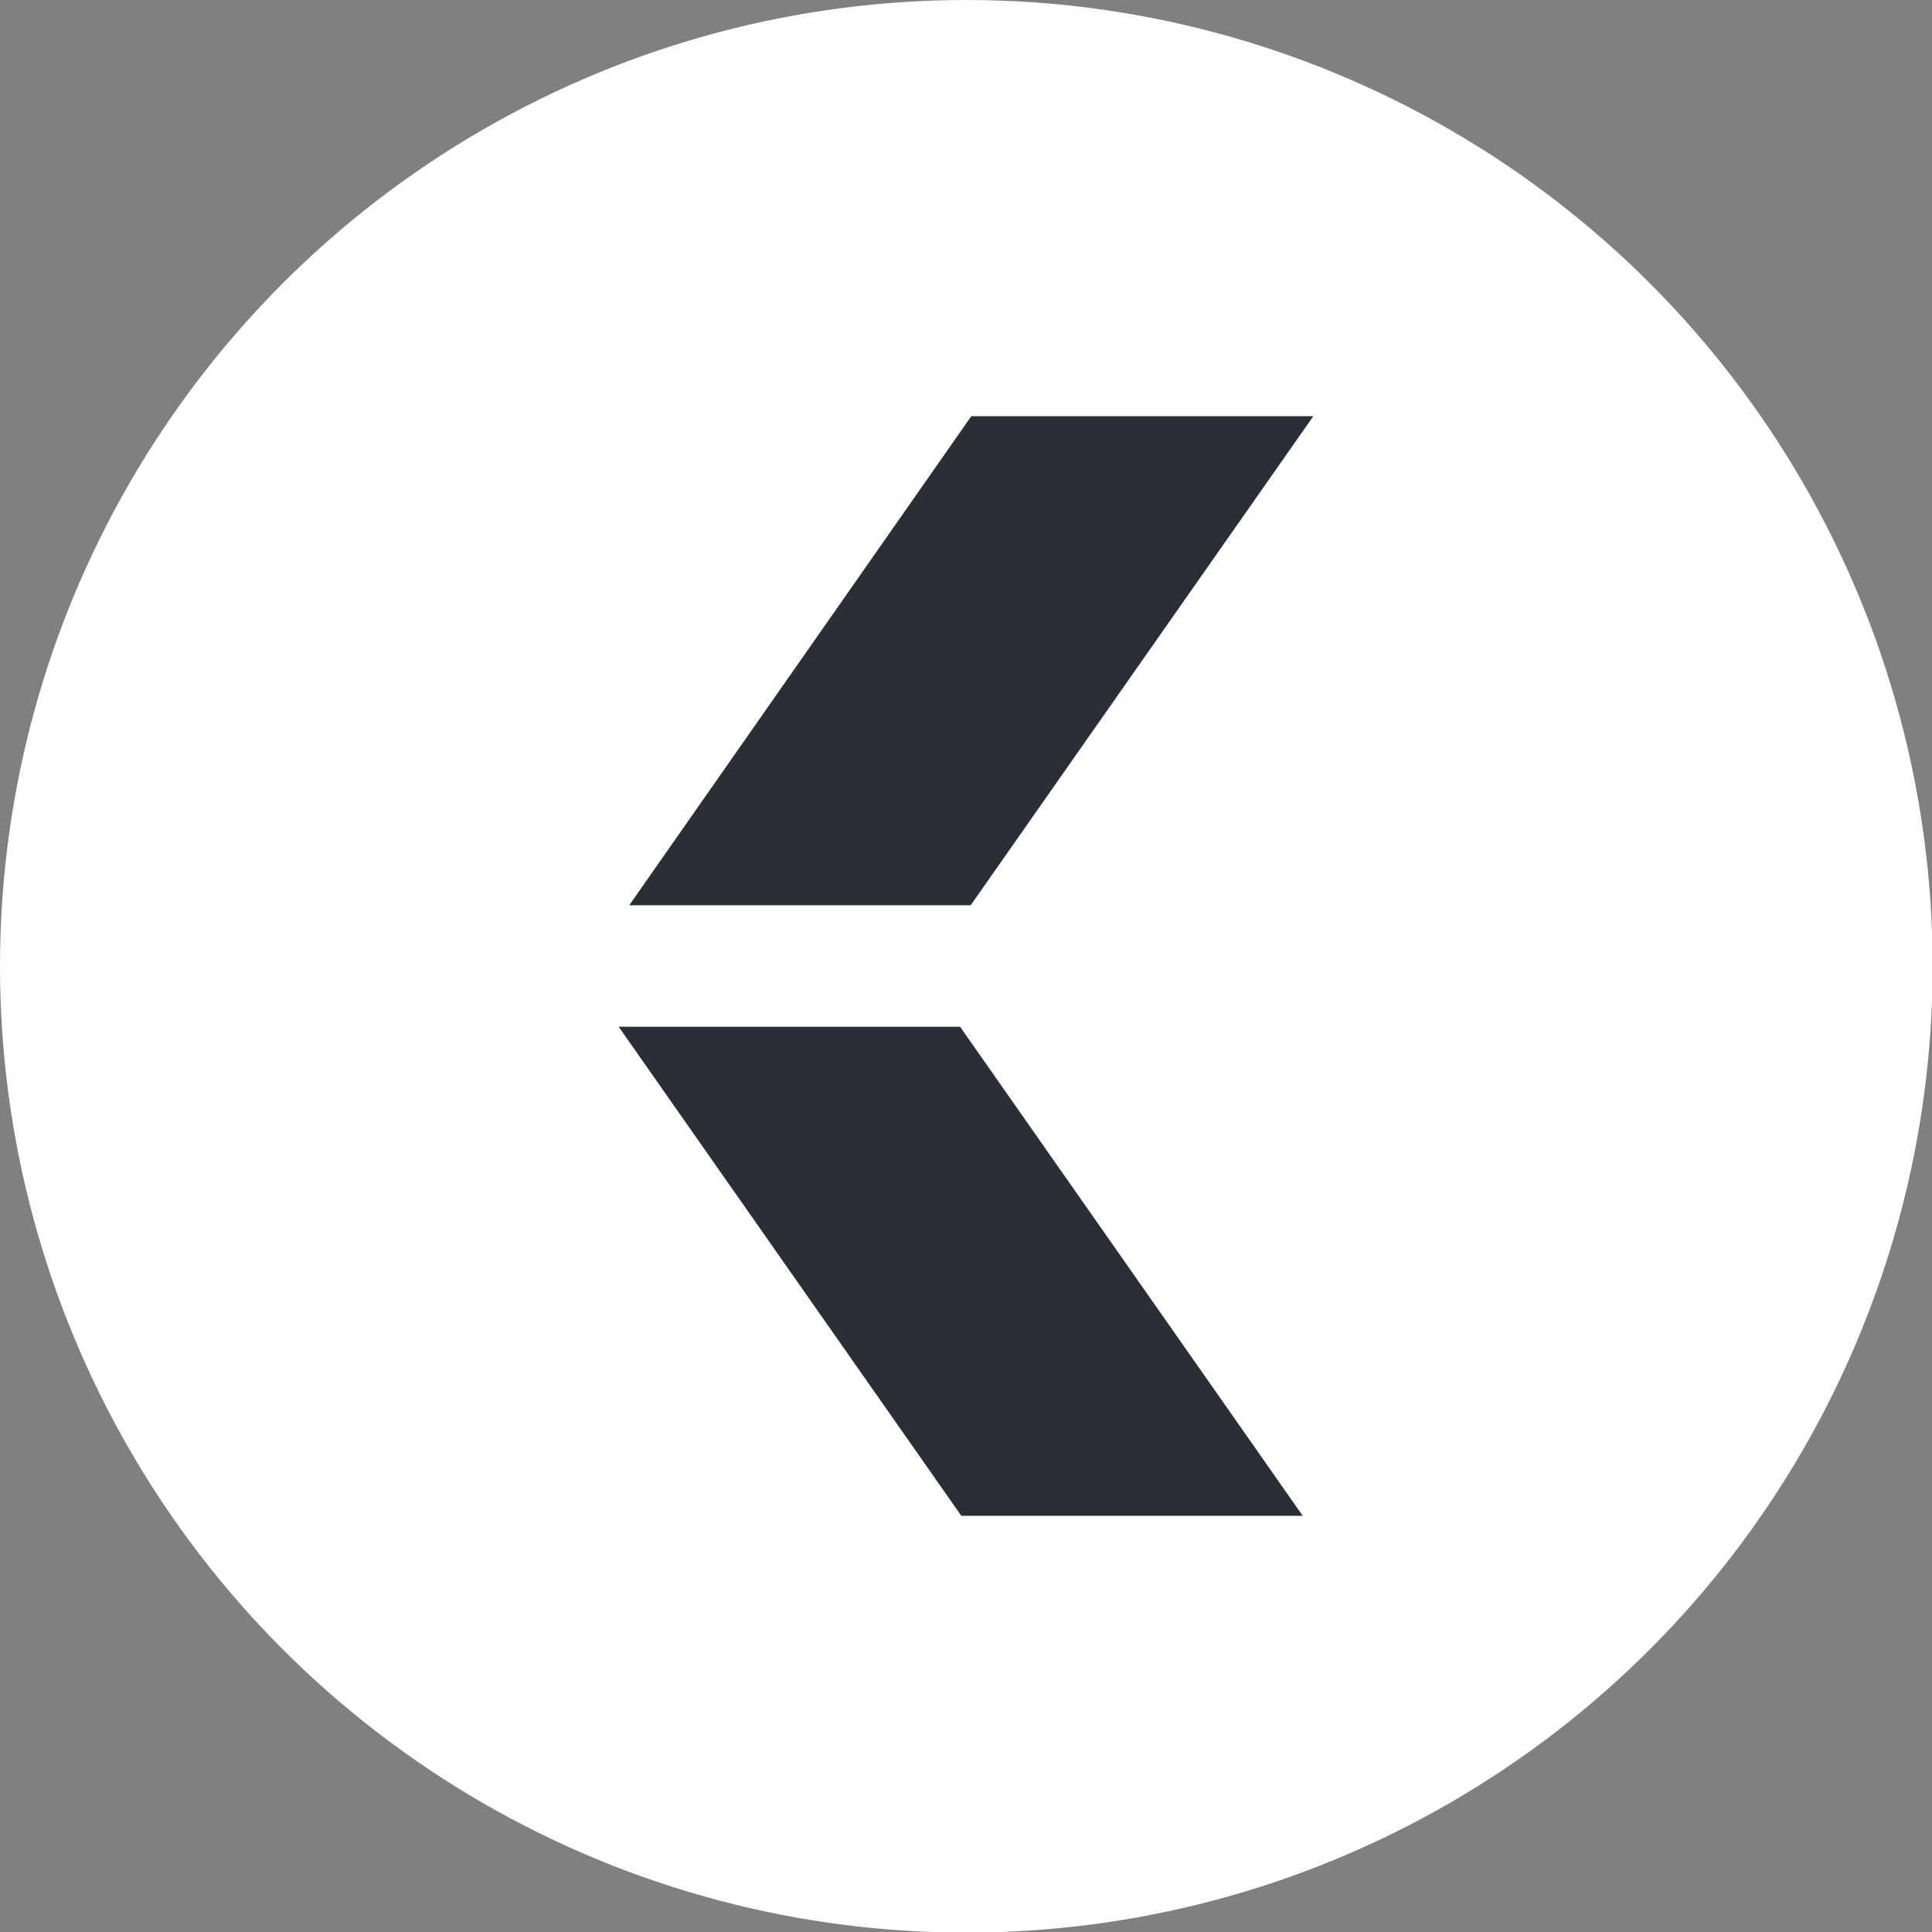
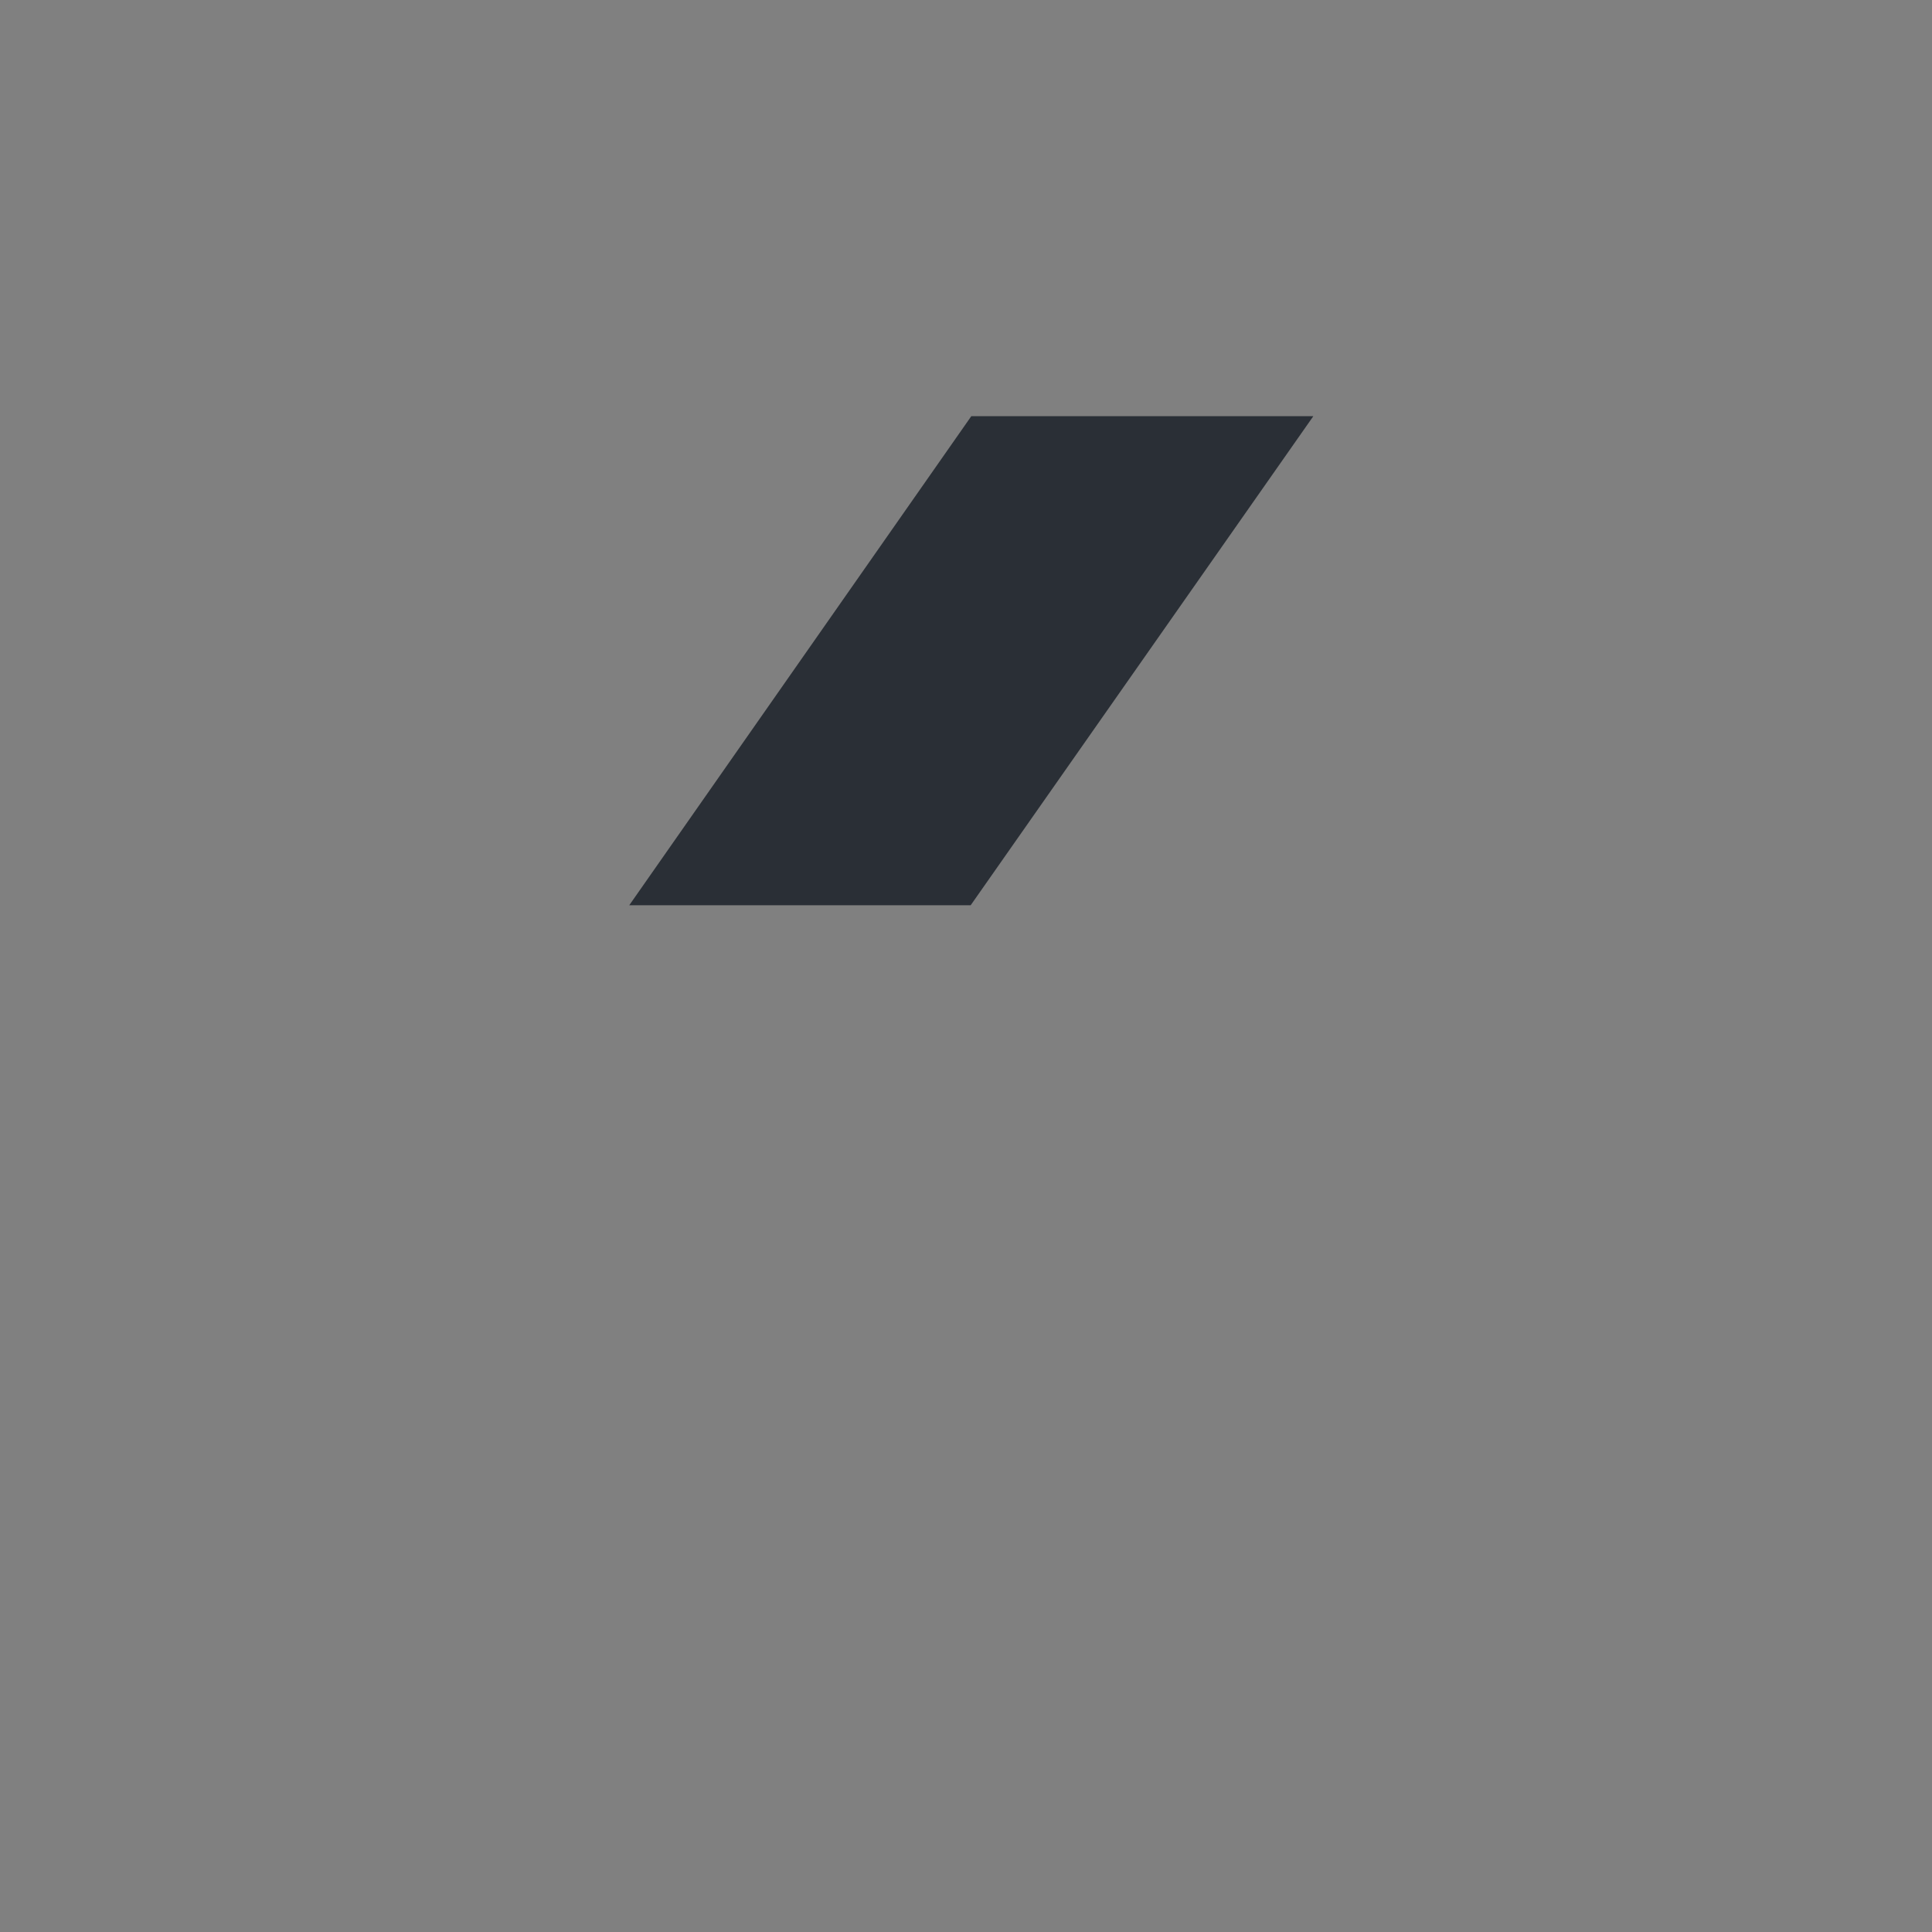
<svg xmlns="http://www.w3.org/2000/svg" id="Layer_1" viewBox="0 0 31.01 31.01">
  <rect x="0" y="0" width="31.01" height="31.01" fill="#808080" stroke="none" />
  <defs>
    <style>.cls-1{fill:#fff;}.cls-2{fill:#2a2f36;}</style>
  </defs>
-   <circle class="cls-1" cx="15.51" cy="15.51" r="15.51" />
  <polygon class="cls-2" points="15.58 14.53 21.08 6.68 15.59 6.68 10.1 14.53 15.58 14.53" />
-   <polygon class="cls-2" points="9.93 16.48 15.43 24.33 20.91 24.33 15.41 16.48 9.93 16.48" />
</svg>